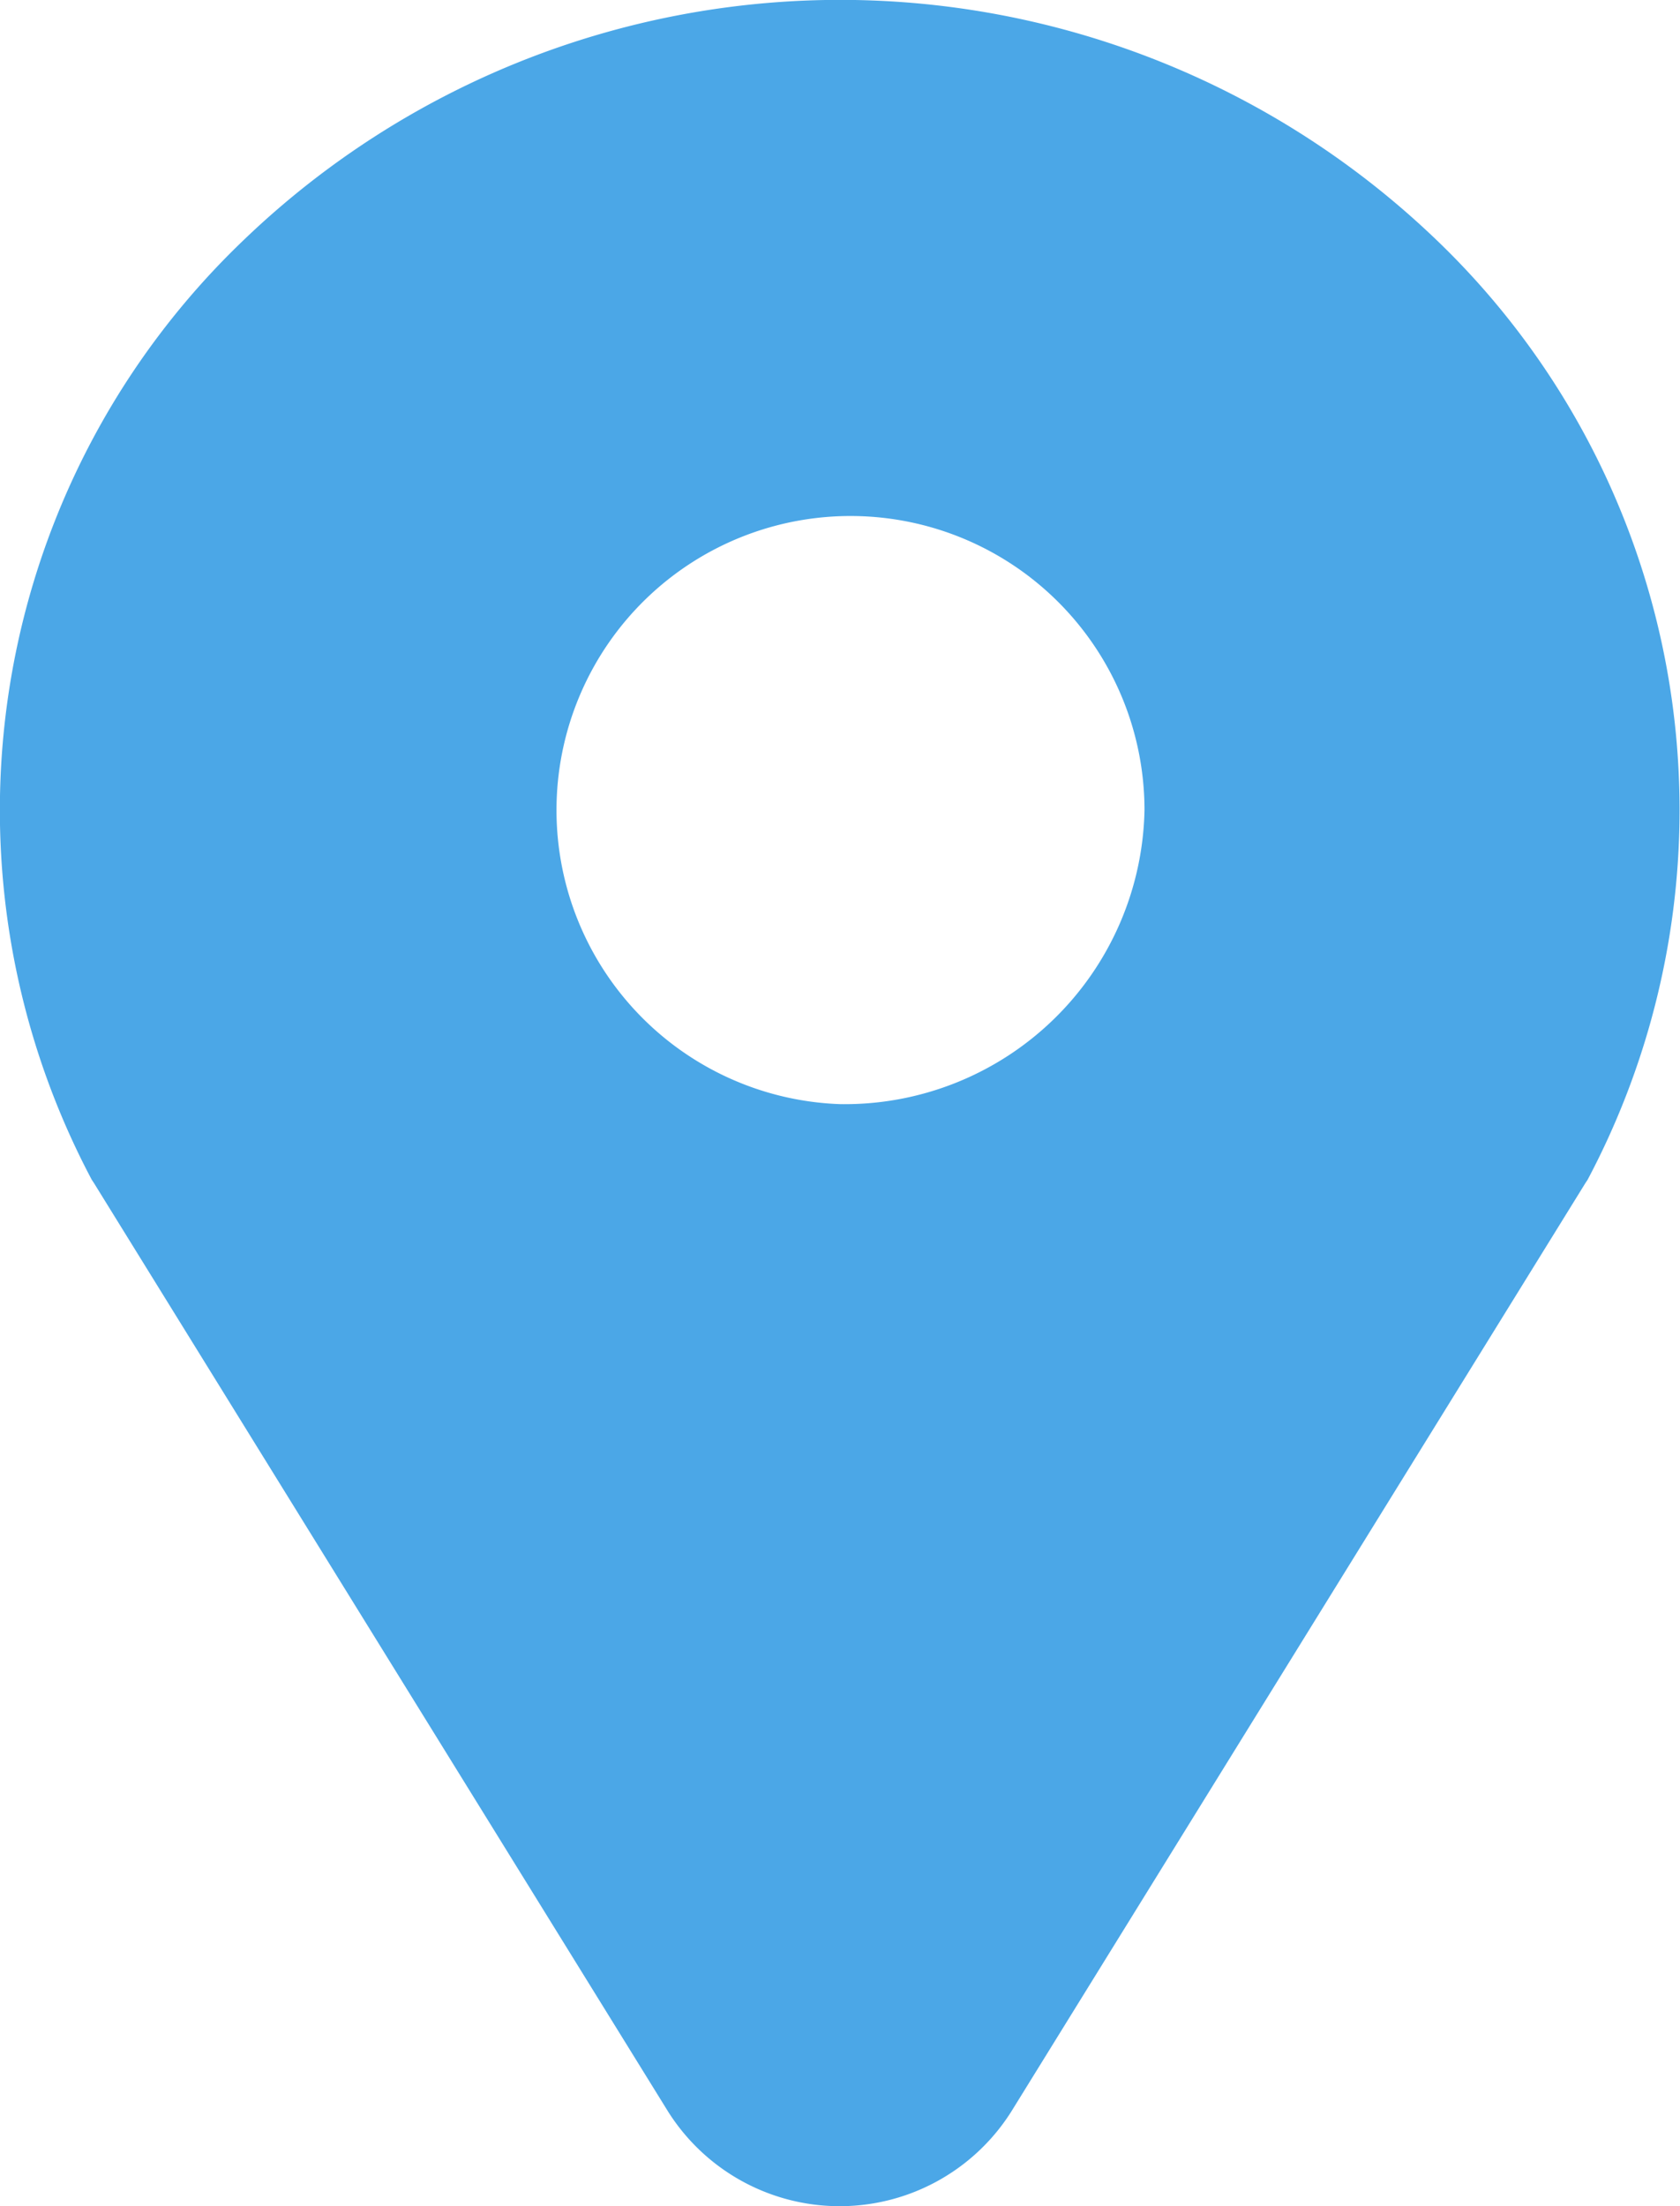
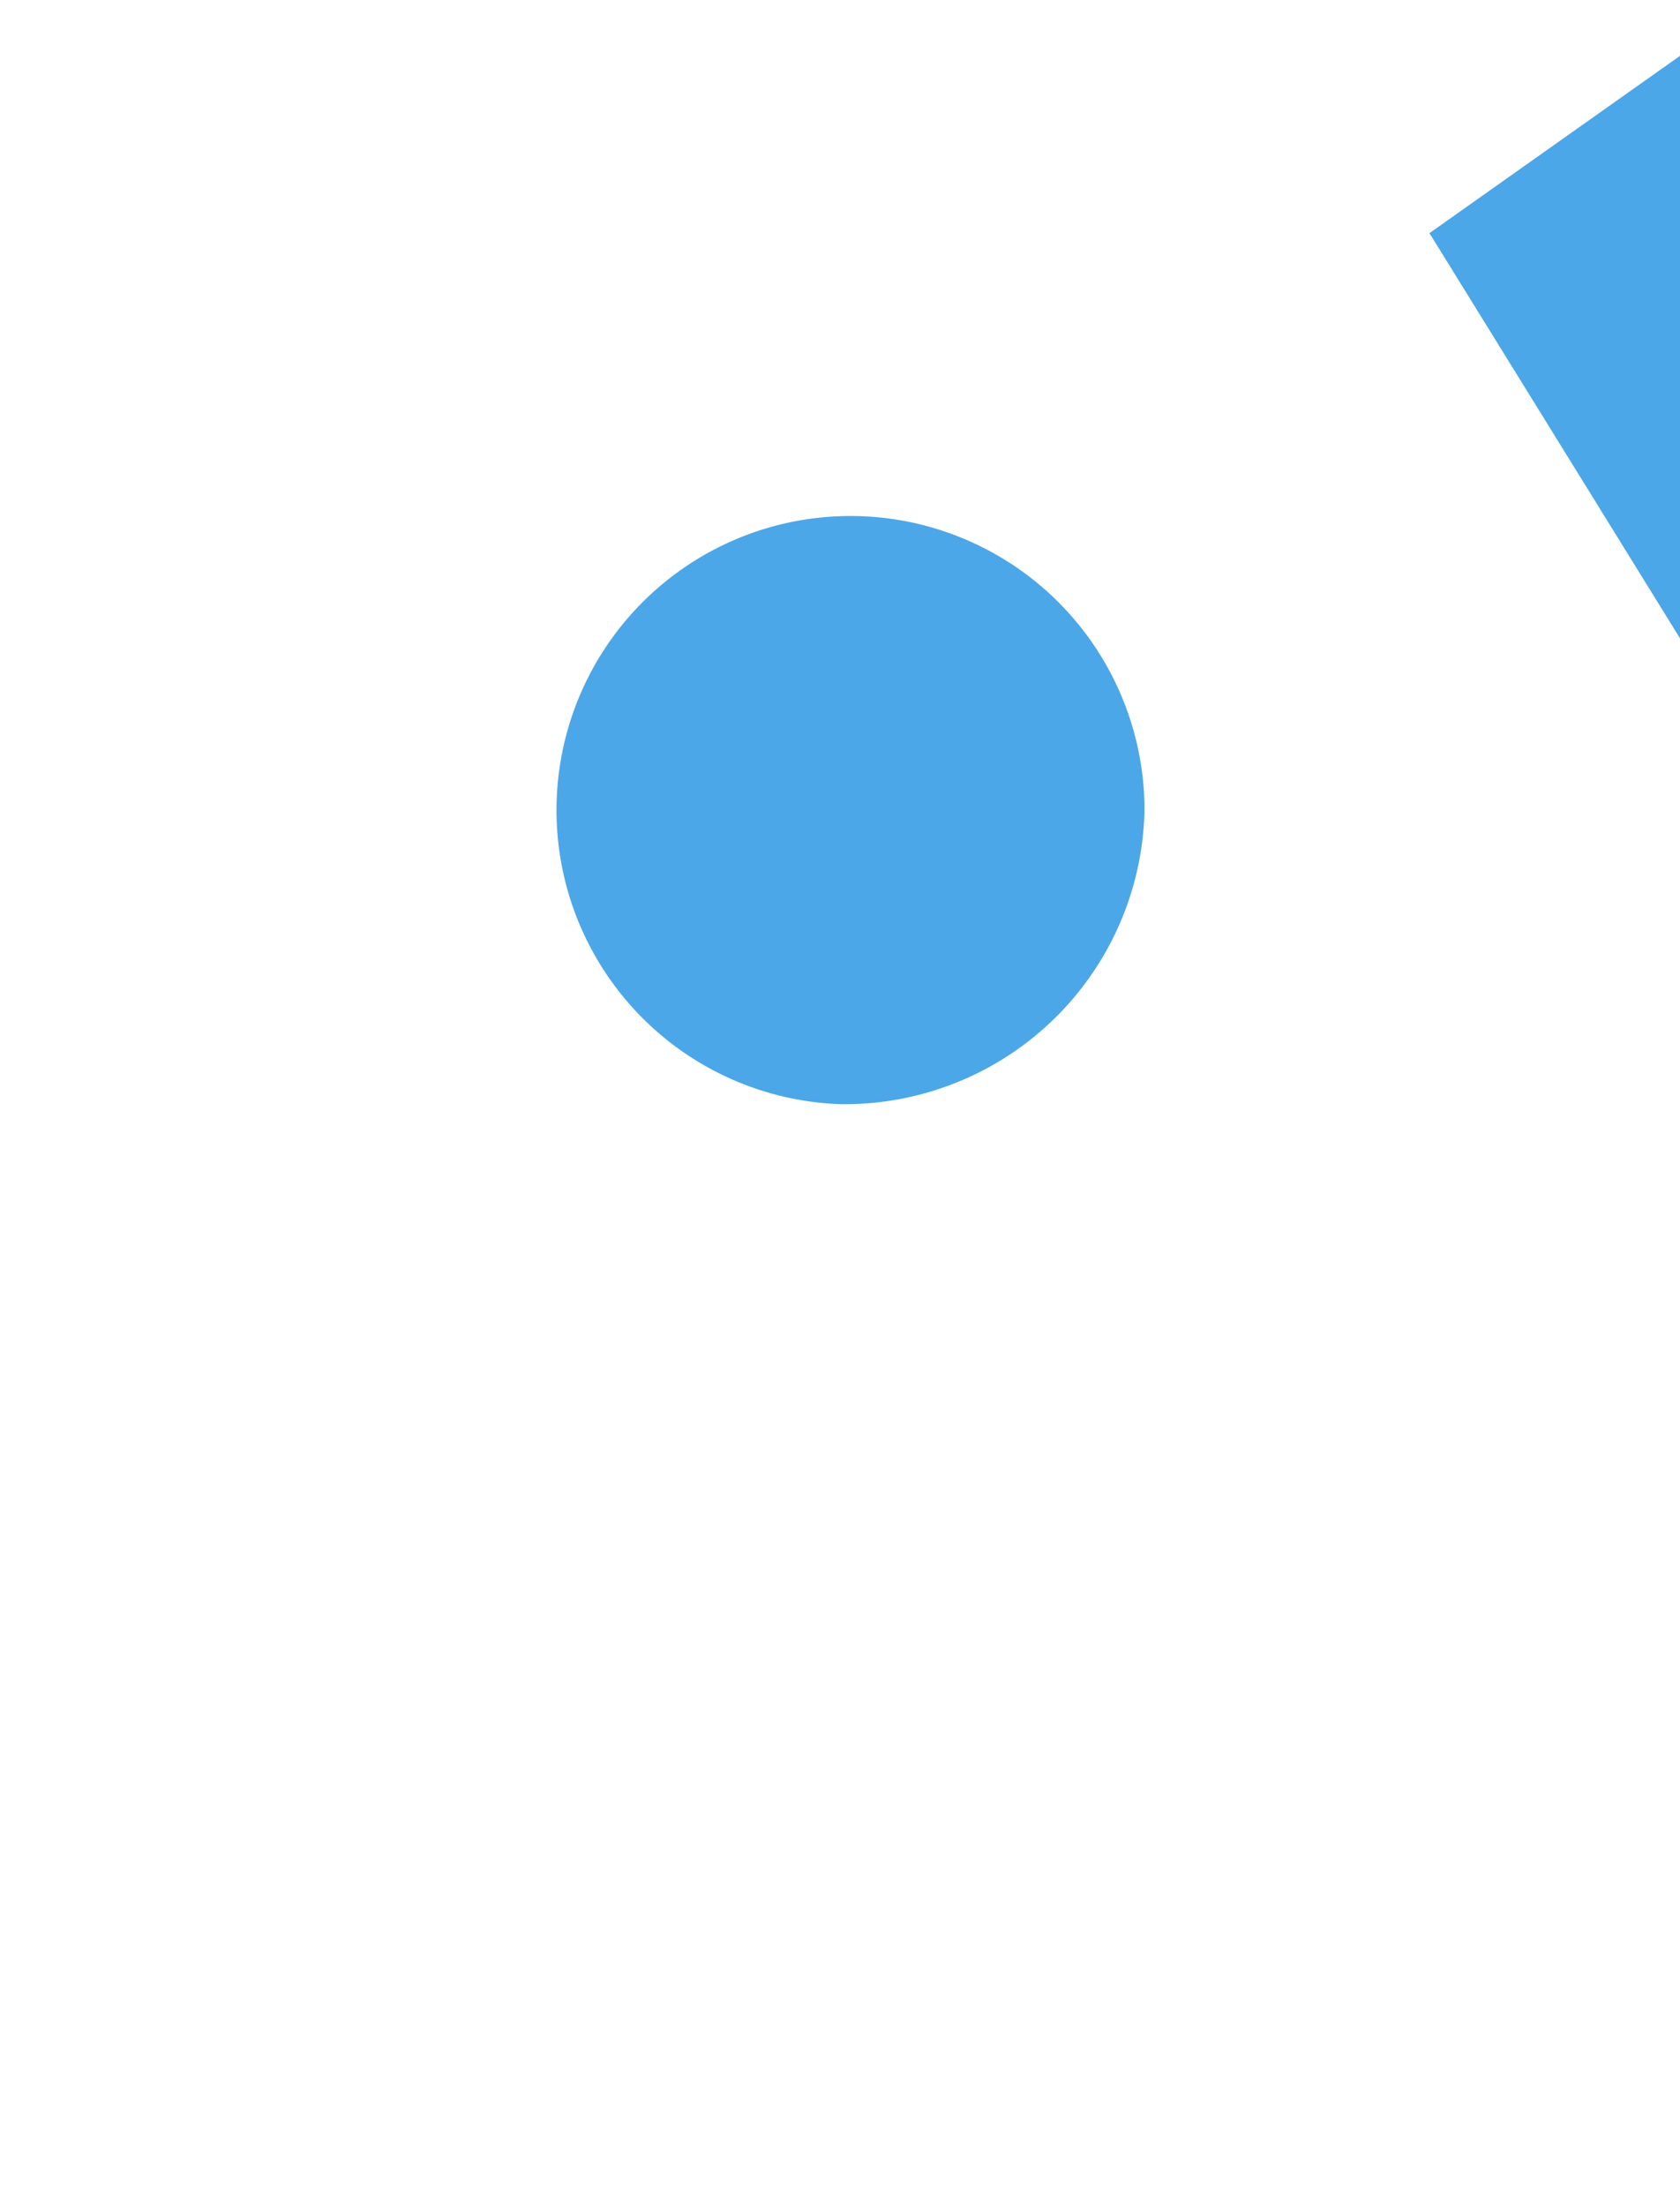
<svg xmlns="http://www.w3.org/2000/svg" width="16" height="21" viewBox="0 0 16 21">
  <defs>
    <style>
      .cls-1 {
        fill: #4ba7e7;
        fill-rule: evenodd;
      }
    </style>
  </defs>
-   <path id="address-ic" class="cls-1" d="M193.613,2697.22a8.2,8.2,0,0,0-11.287.06,7.505,7.505,0,0,0-1.452,8.95l0.02,0.03,5.469,8.84a1.933,1.933,0,0,0,3.268,0l5.469-8.84,0.02-.03a7.514,7.514,0,0,0-1.507-9.01M188,2705.51a2.8,2.8,0,1,1,2.9-2.8,2.856,2.856,0,0,1-2.9,2.8" transform="translate(-180 -2695)" />
+   <path id="address-ic" class="cls-1" d="M193.613,2697.22l0.02,0.03,5.469,8.84a1.933,1.933,0,0,0,3.268,0l5.469-8.84,0.02-.03a7.514,7.514,0,0,0-1.507-9.01M188,2705.51a2.8,2.8,0,1,1,2.9-2.8,2.856,2.856,0,0,1-2.9,2.8" transform="translate(-180 -2695)" />
</svg>